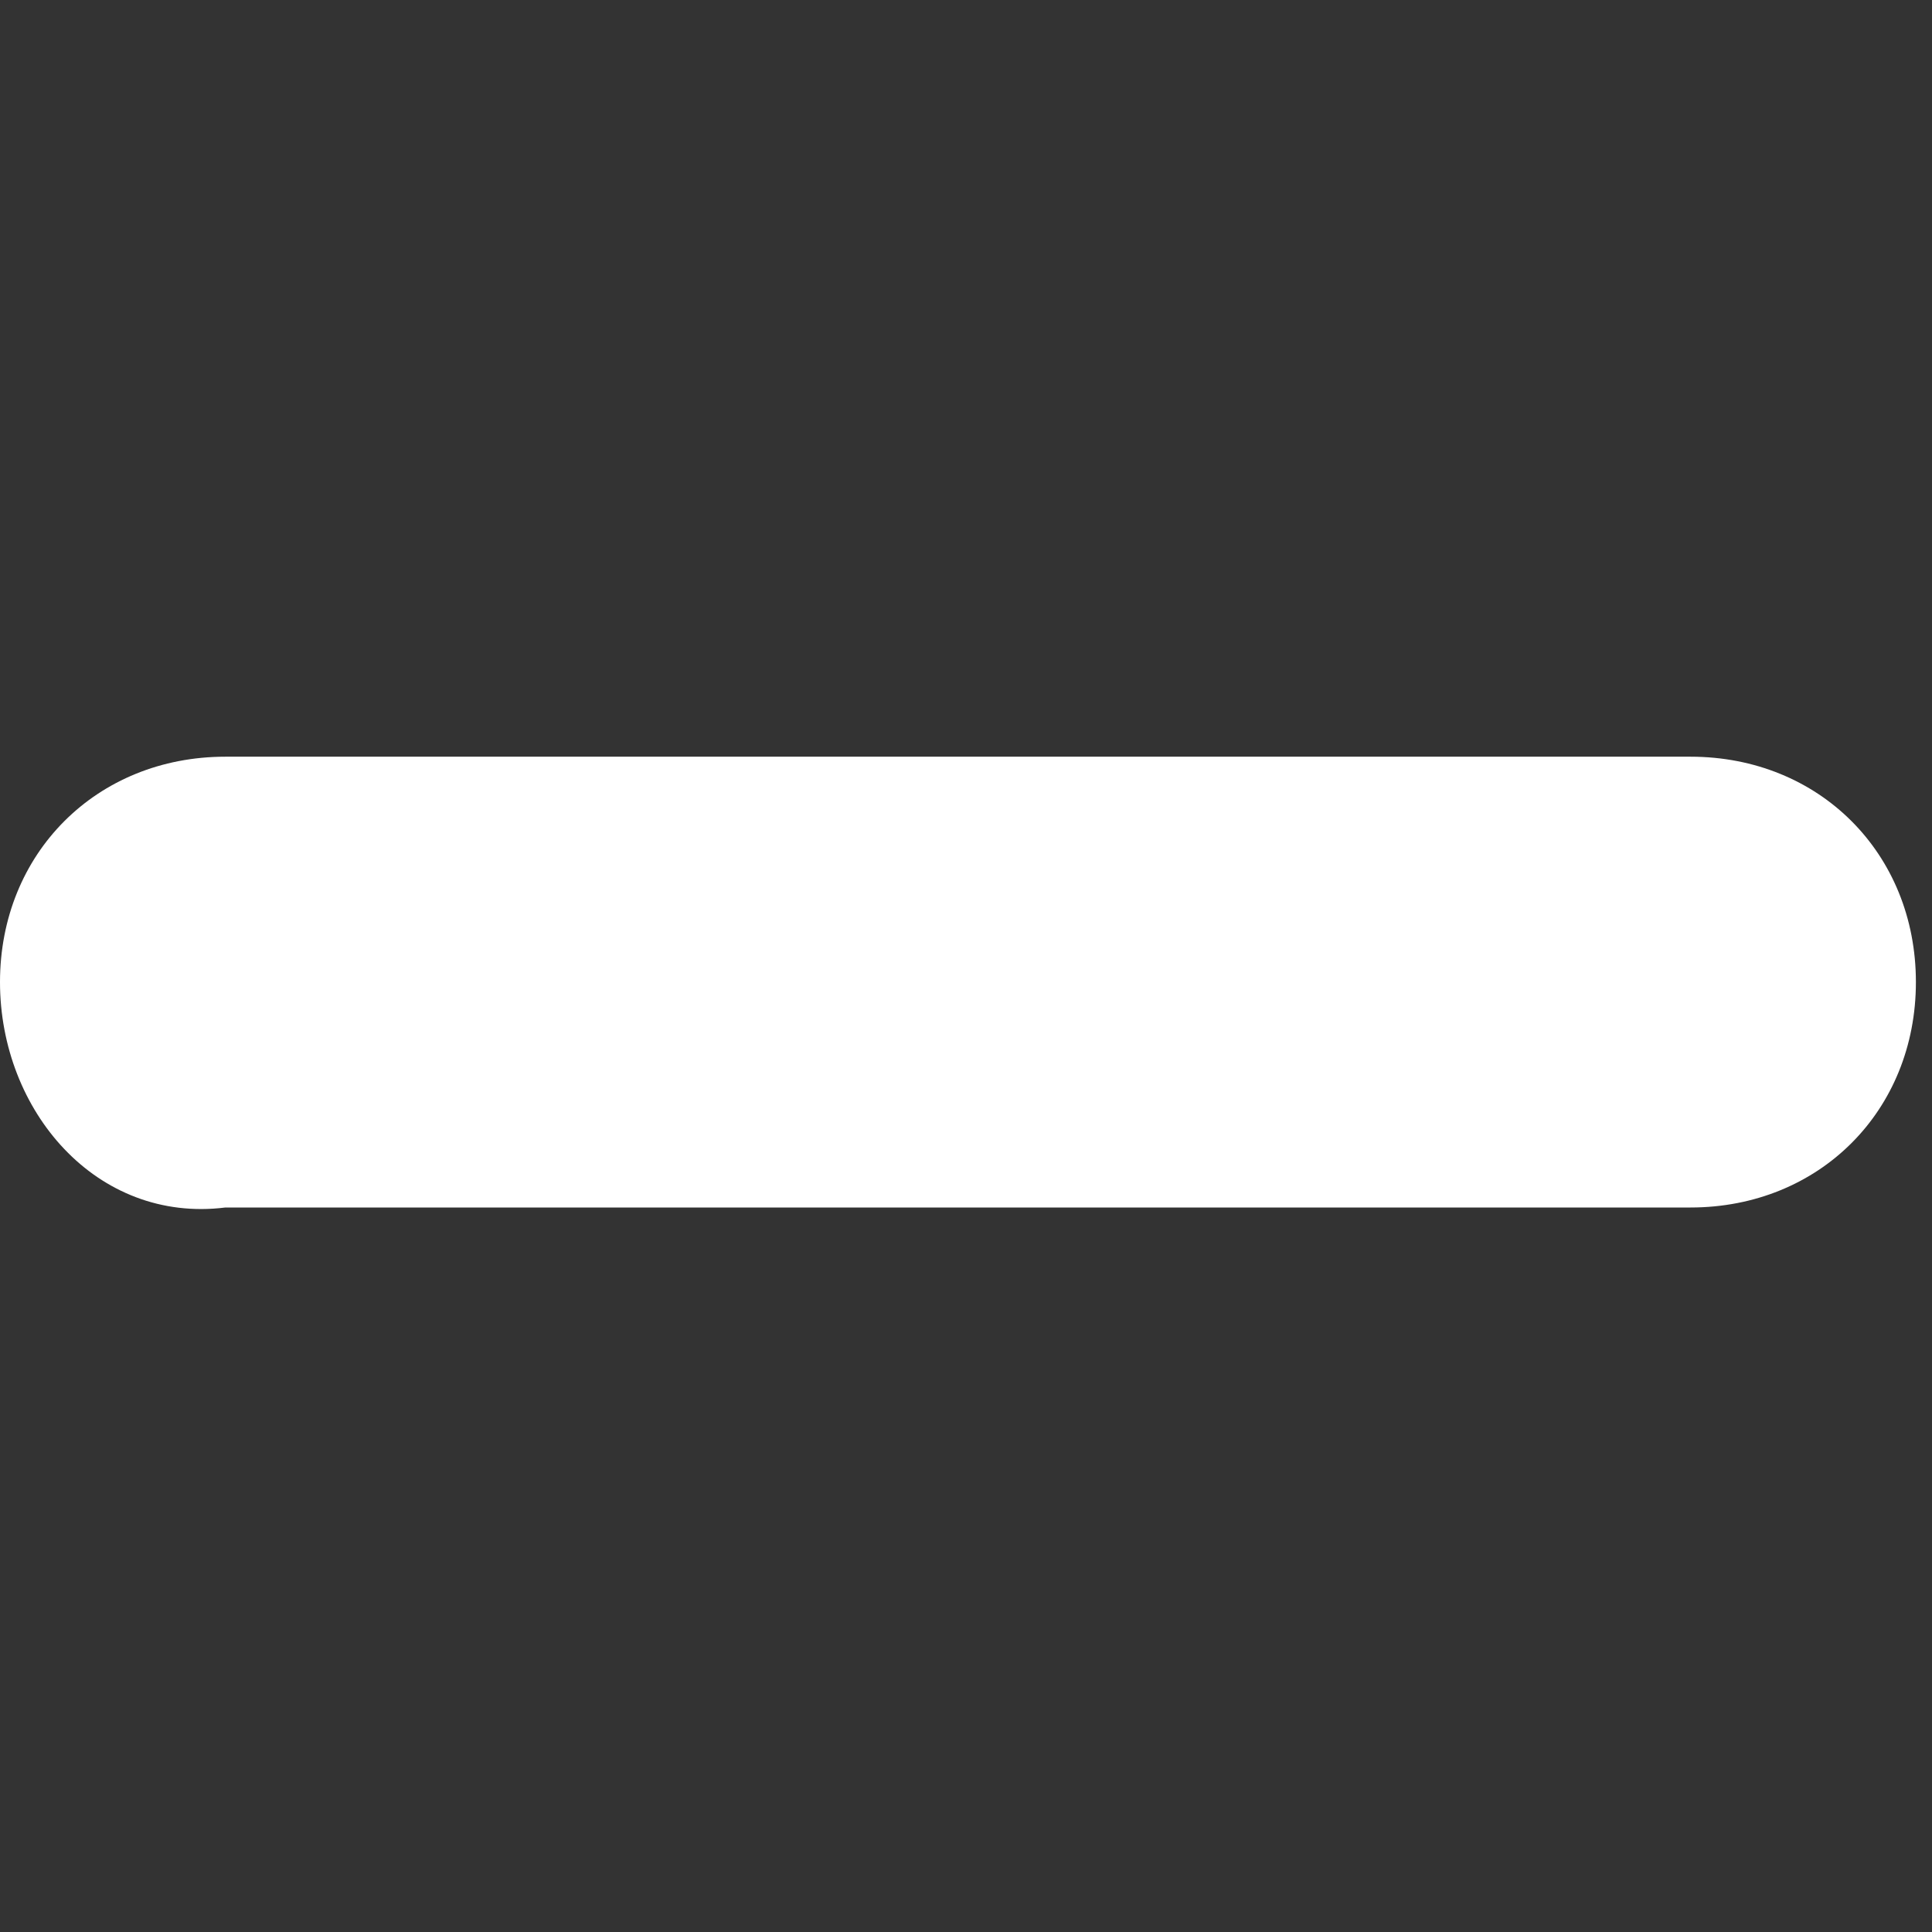
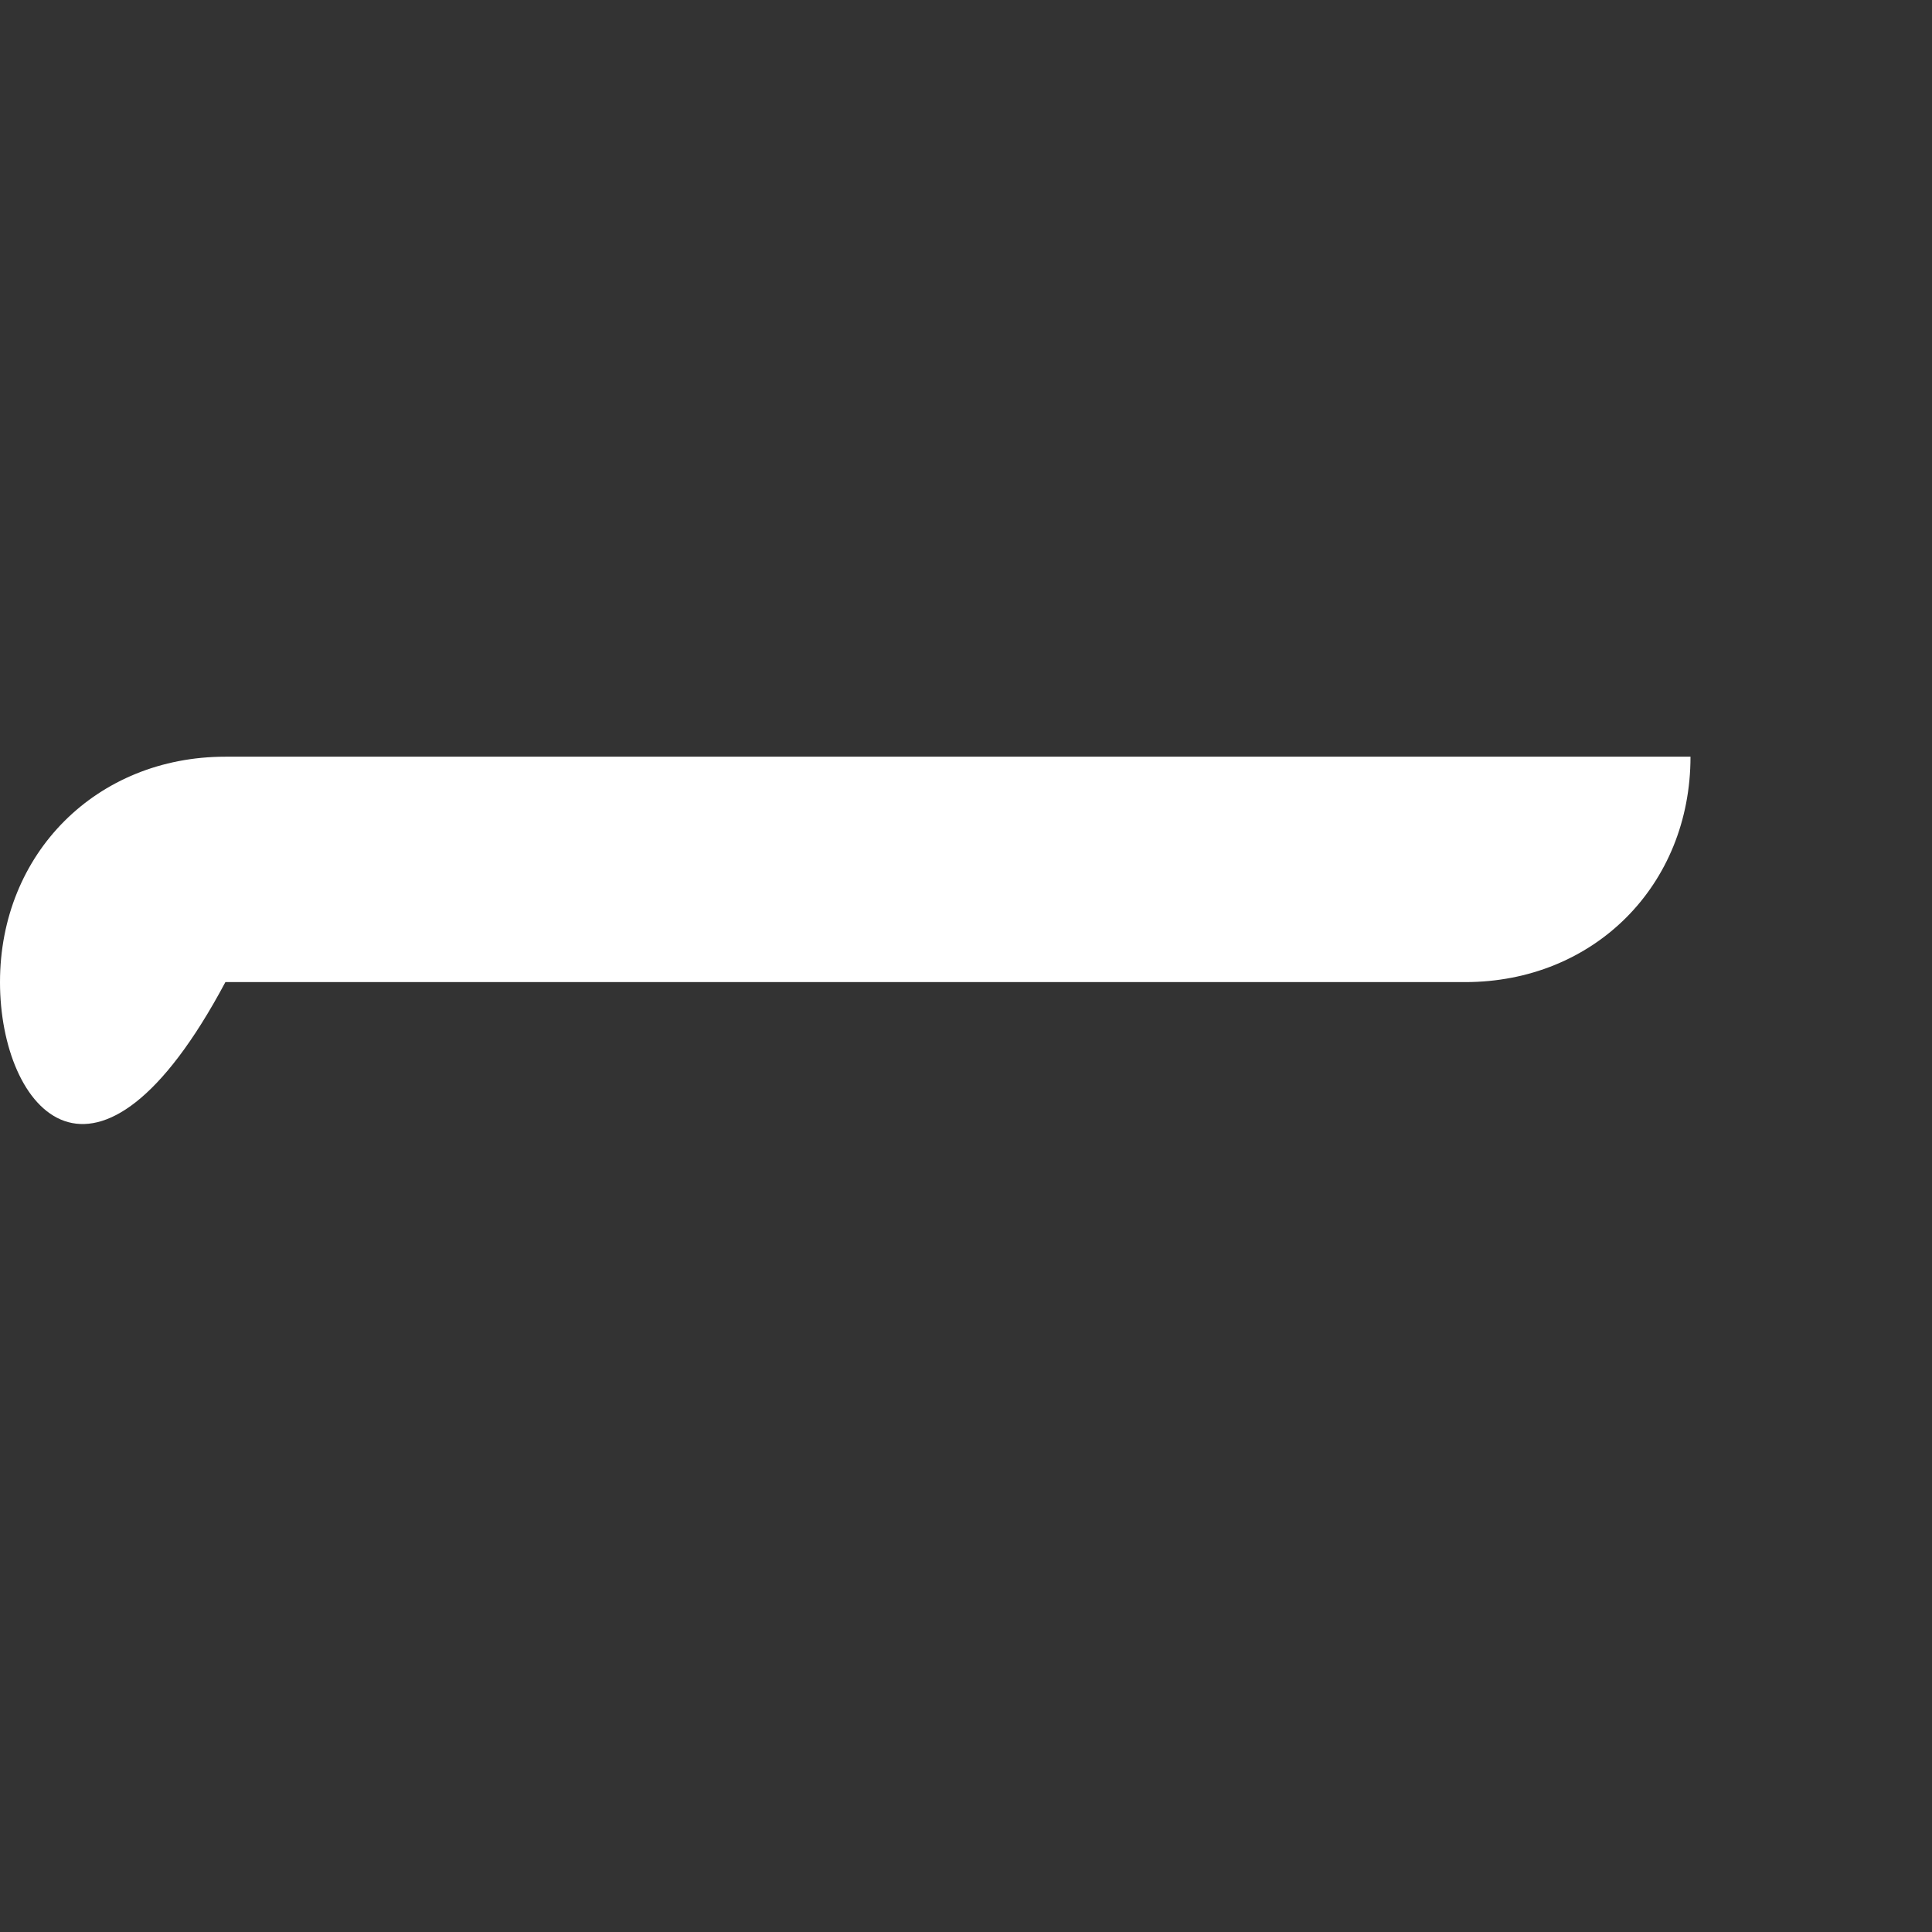
<svg xmlns="http://www.w3.org/2000/svg" version="1.1" id="Layer_1" x="0px" y="0px" width="12px" height="12px" viewBox="0 0 12 12" style="enable-background:new 0 0 12 12;" xml:space="preserve">
  <rect x="0" y="0" width="12" height="12" fill="#333333" stroke="none" />
  <style type="text/css">
	.st0{fill:#FFFFFF;}
</style>
-   <path class="st0" d="M0,6.1c0-0.8,0.6-1.4,1.4-1.4h9.1c0.8,0,1.4,0.6,1.4,1.4c0,0.8-0.6,1.4-1.4,1.4H1.4C0.6,7.6,0,6.9,0,6.1z" />
+   <path class="st0" d="M0,6.1c0-0.8,0.6-1.4,1.4-1.4h9.1c0,0.8-0.6,1.4-1.4,1.4H1.4C0.6,7.6,0,6.9,0,6.1z" />
</svg>